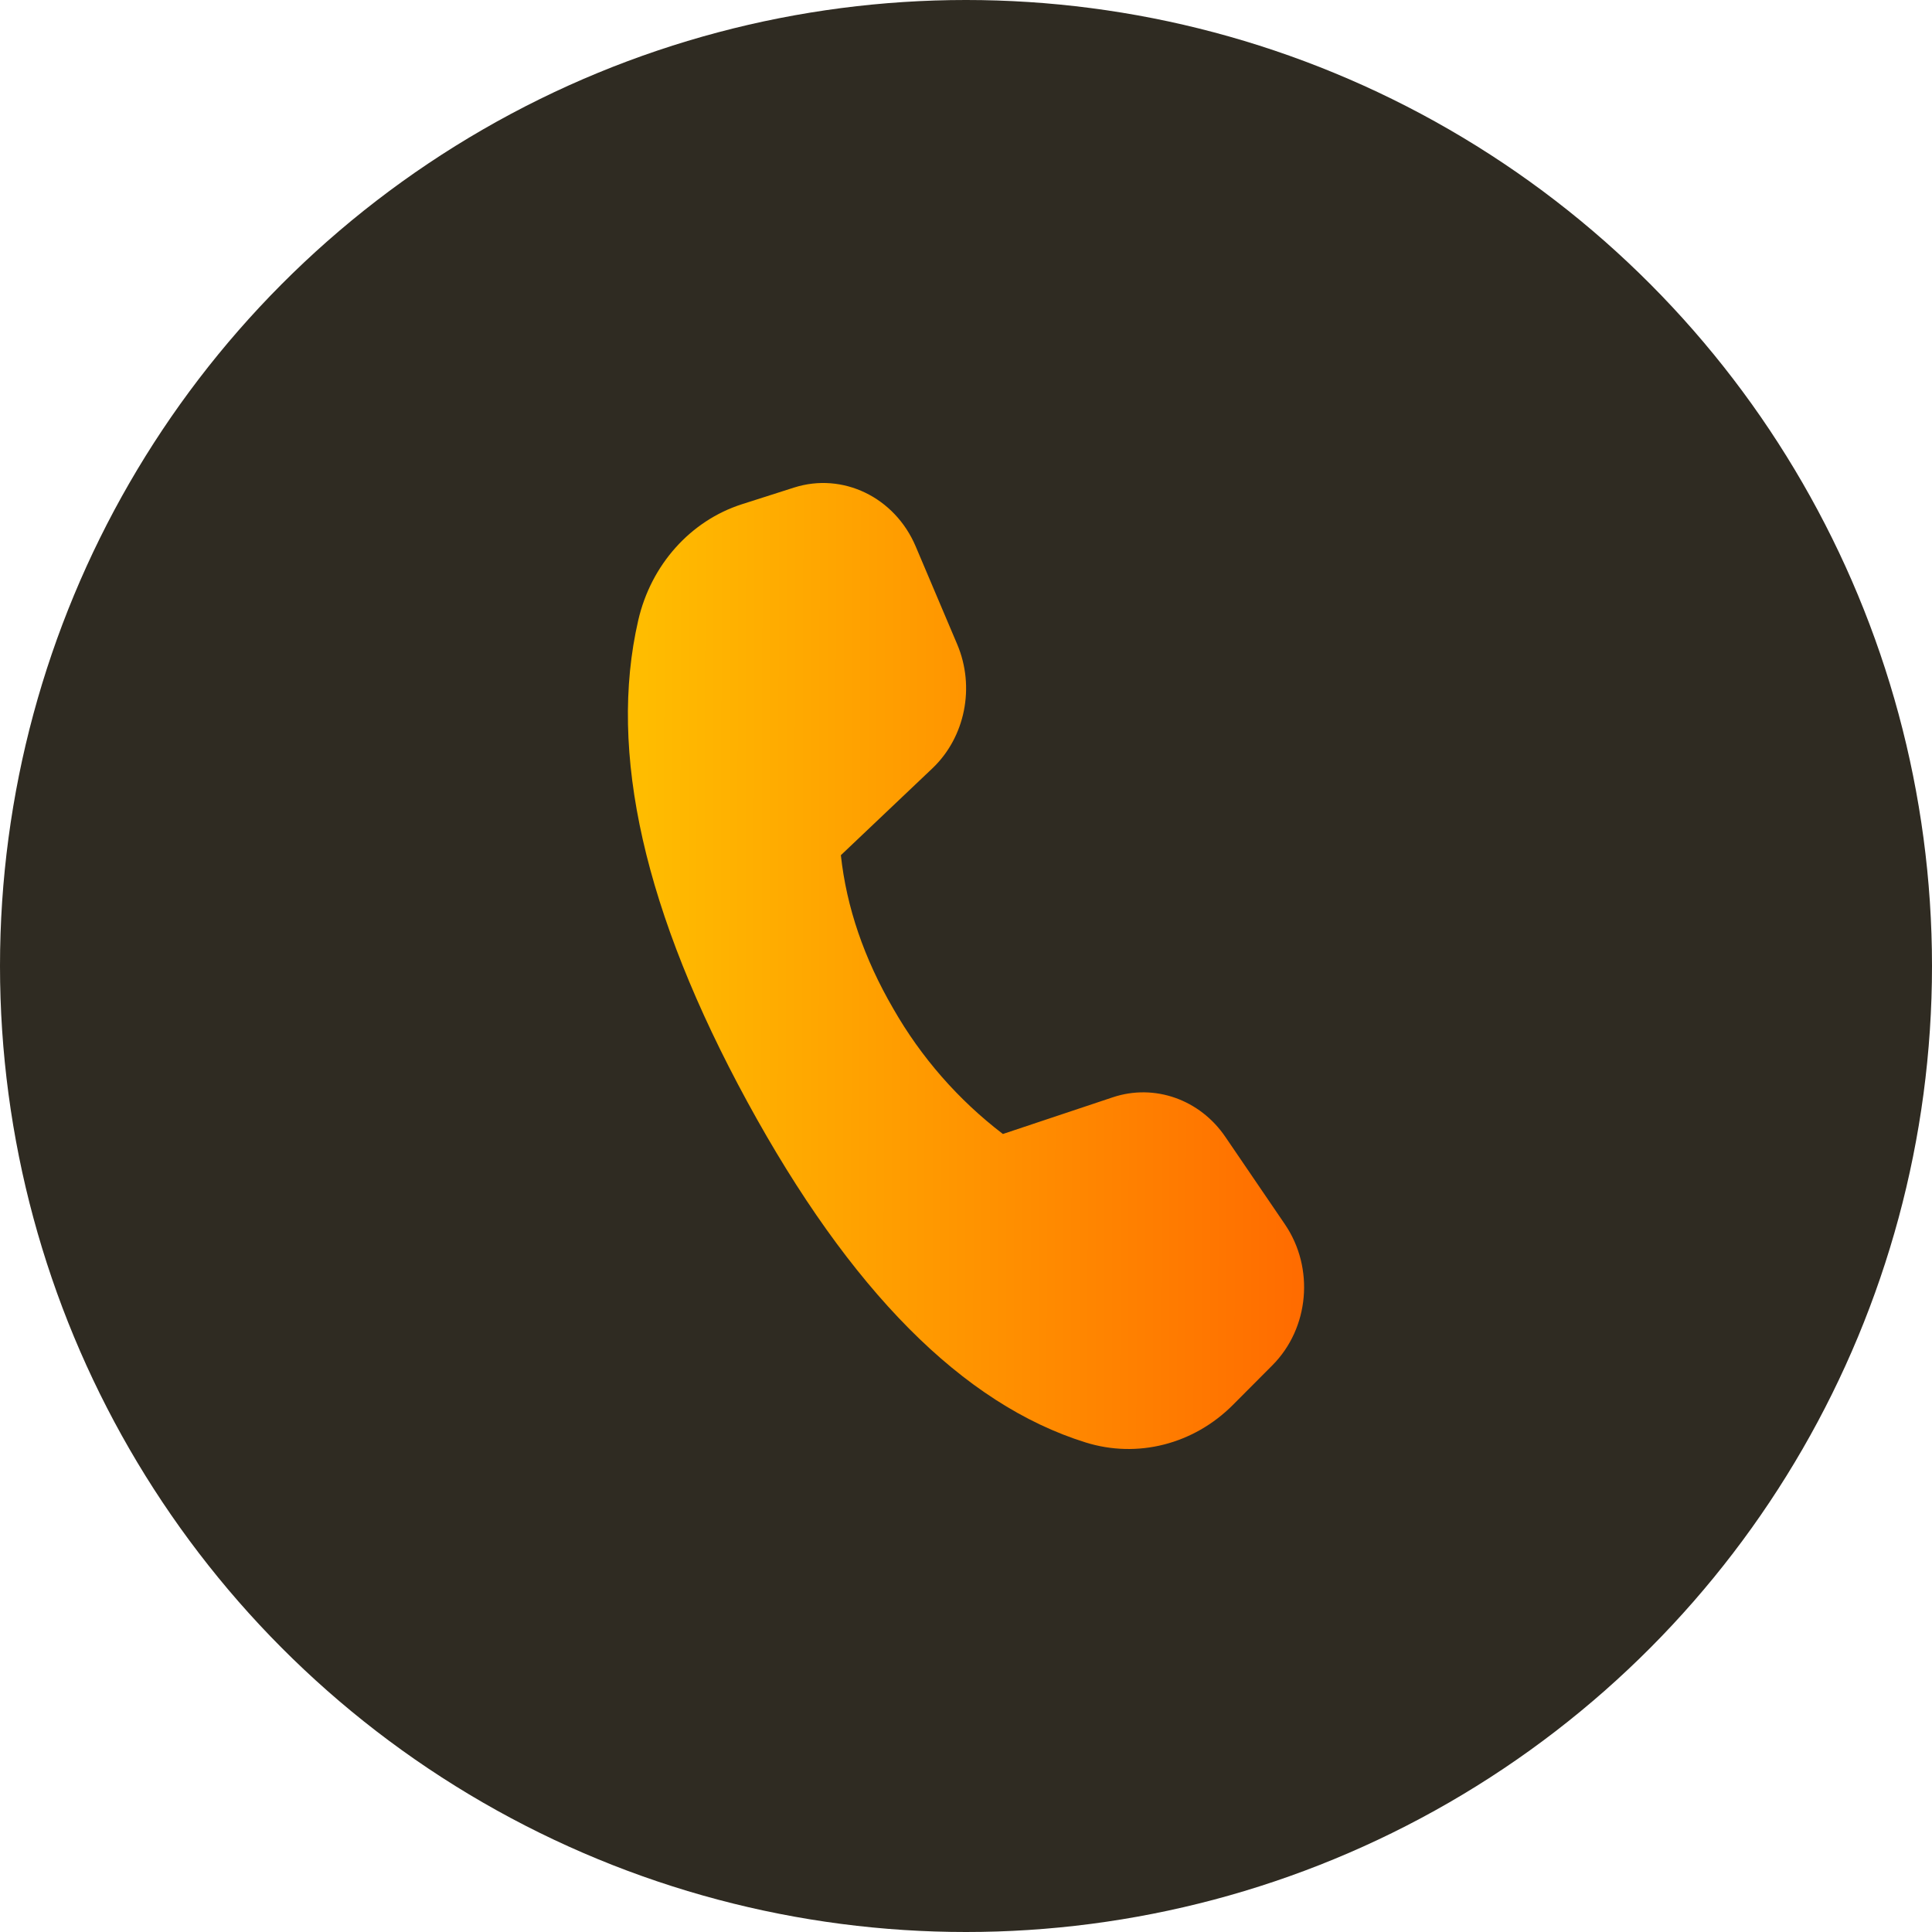
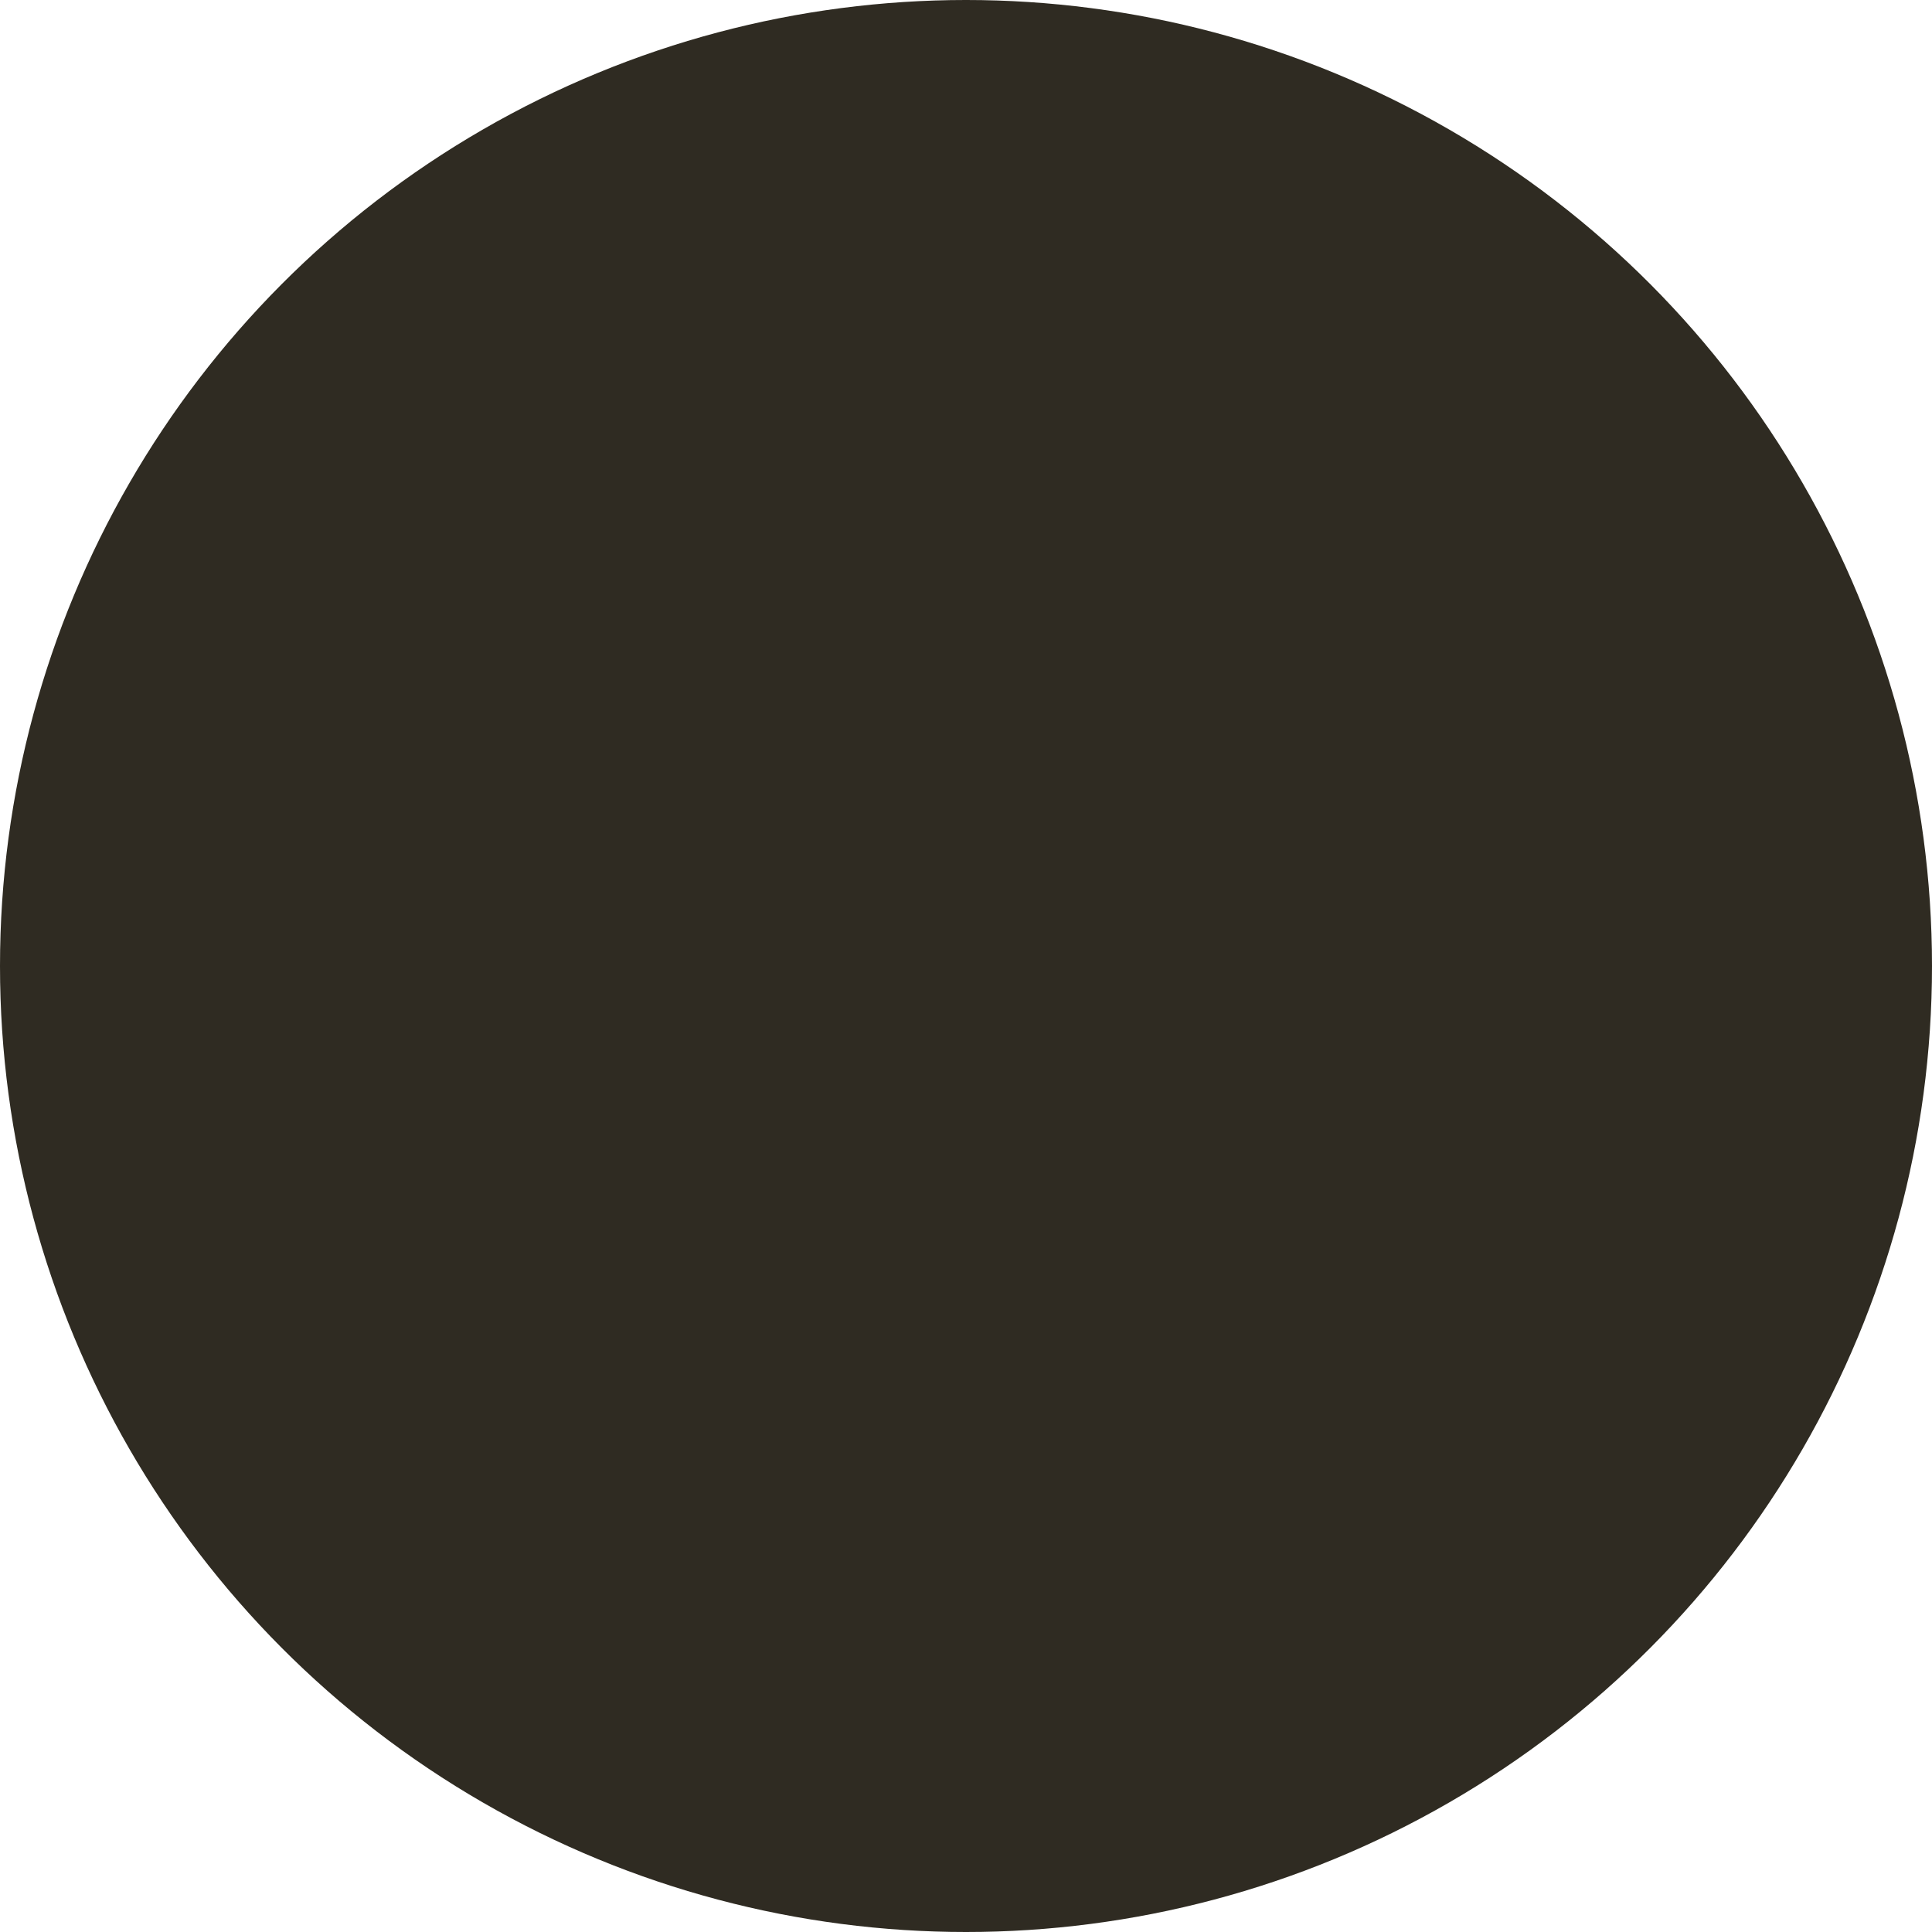
<svg xmlns="http://www.w3.org/2000/svg" width="60" height="60" viewBox="0 0 60 60" fill="none">
  <circle cx="30" cy="30" r="30" fill="#2F2B22" />
-   <path d="M23.045 15.658L24.659 15.142C26.172 14.659 27.789 15.441 28.437 16.968L29.727 20.01C30.288 21.334 29.976 22.893 28.956 23.862L26.114 26.559C26.289 28.173 26.832 29.761 27.741 31.324C28.605 32.837 29.762 34.16 31.146 35.217L34.56 34.077C35.853 33.646 37.264 34.143 38.056 35.309L39.905 38.023C40.828 39.38 40.661 41.248 39.517 42.398L38.291 43.629C37.07 44.855 35.325 45.3 33.713 44.796C29.903 43.608 26.403 40.081 23.208 34.216C20.009 28.342 18.879 23.356 19.821 19.264C20.217 17.542 21.443 16.17 23.045 15.658Z" fill="url(#paint0_linear_609_19641)" />
  <defs>
    <linearGradient id="paint0_linear_609_19641" x1="19.5" y1="15" x2="40.546" y2="15.041" gradientUnits="userSpaceOnUse">
      <stop stop-color="#FFBE00" />
      <stop offset="1" stop-color="#FF6B00" />
    </linearGradient>
  </defs>
</svg>